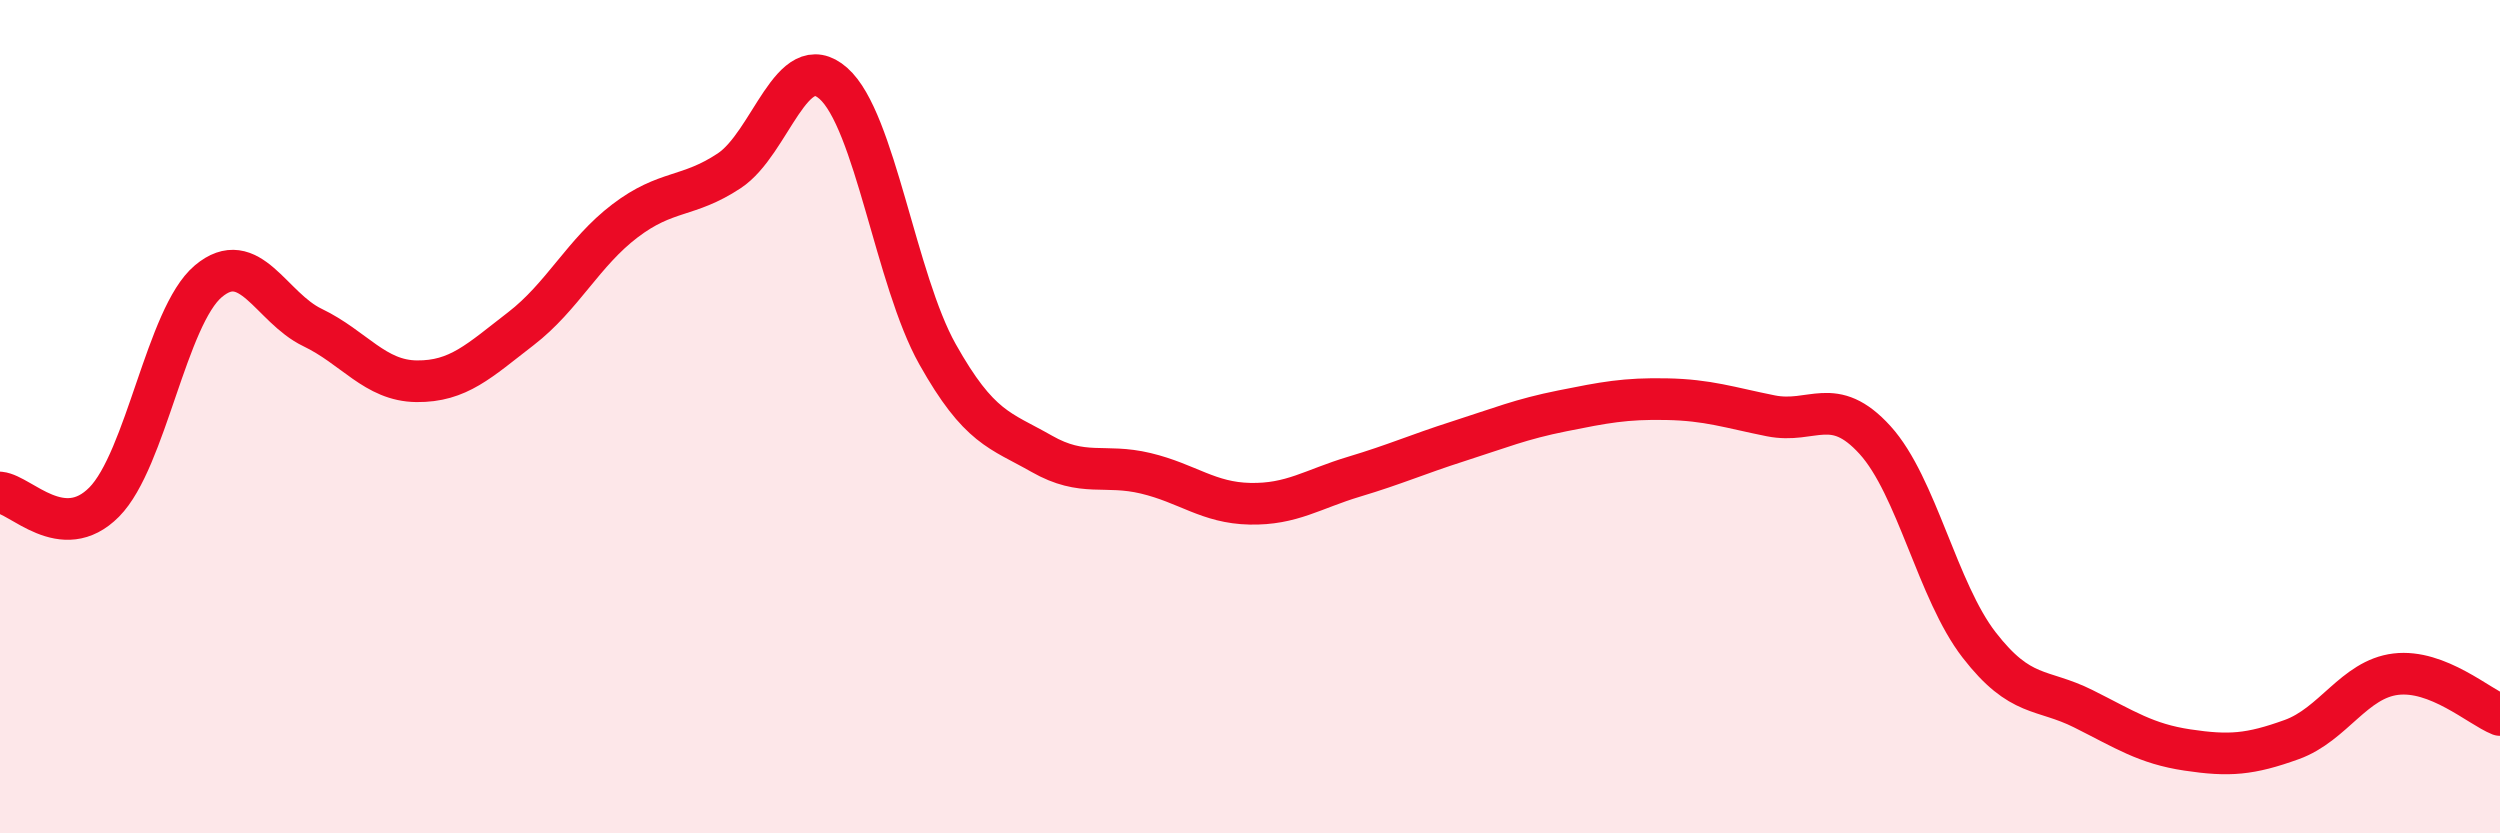
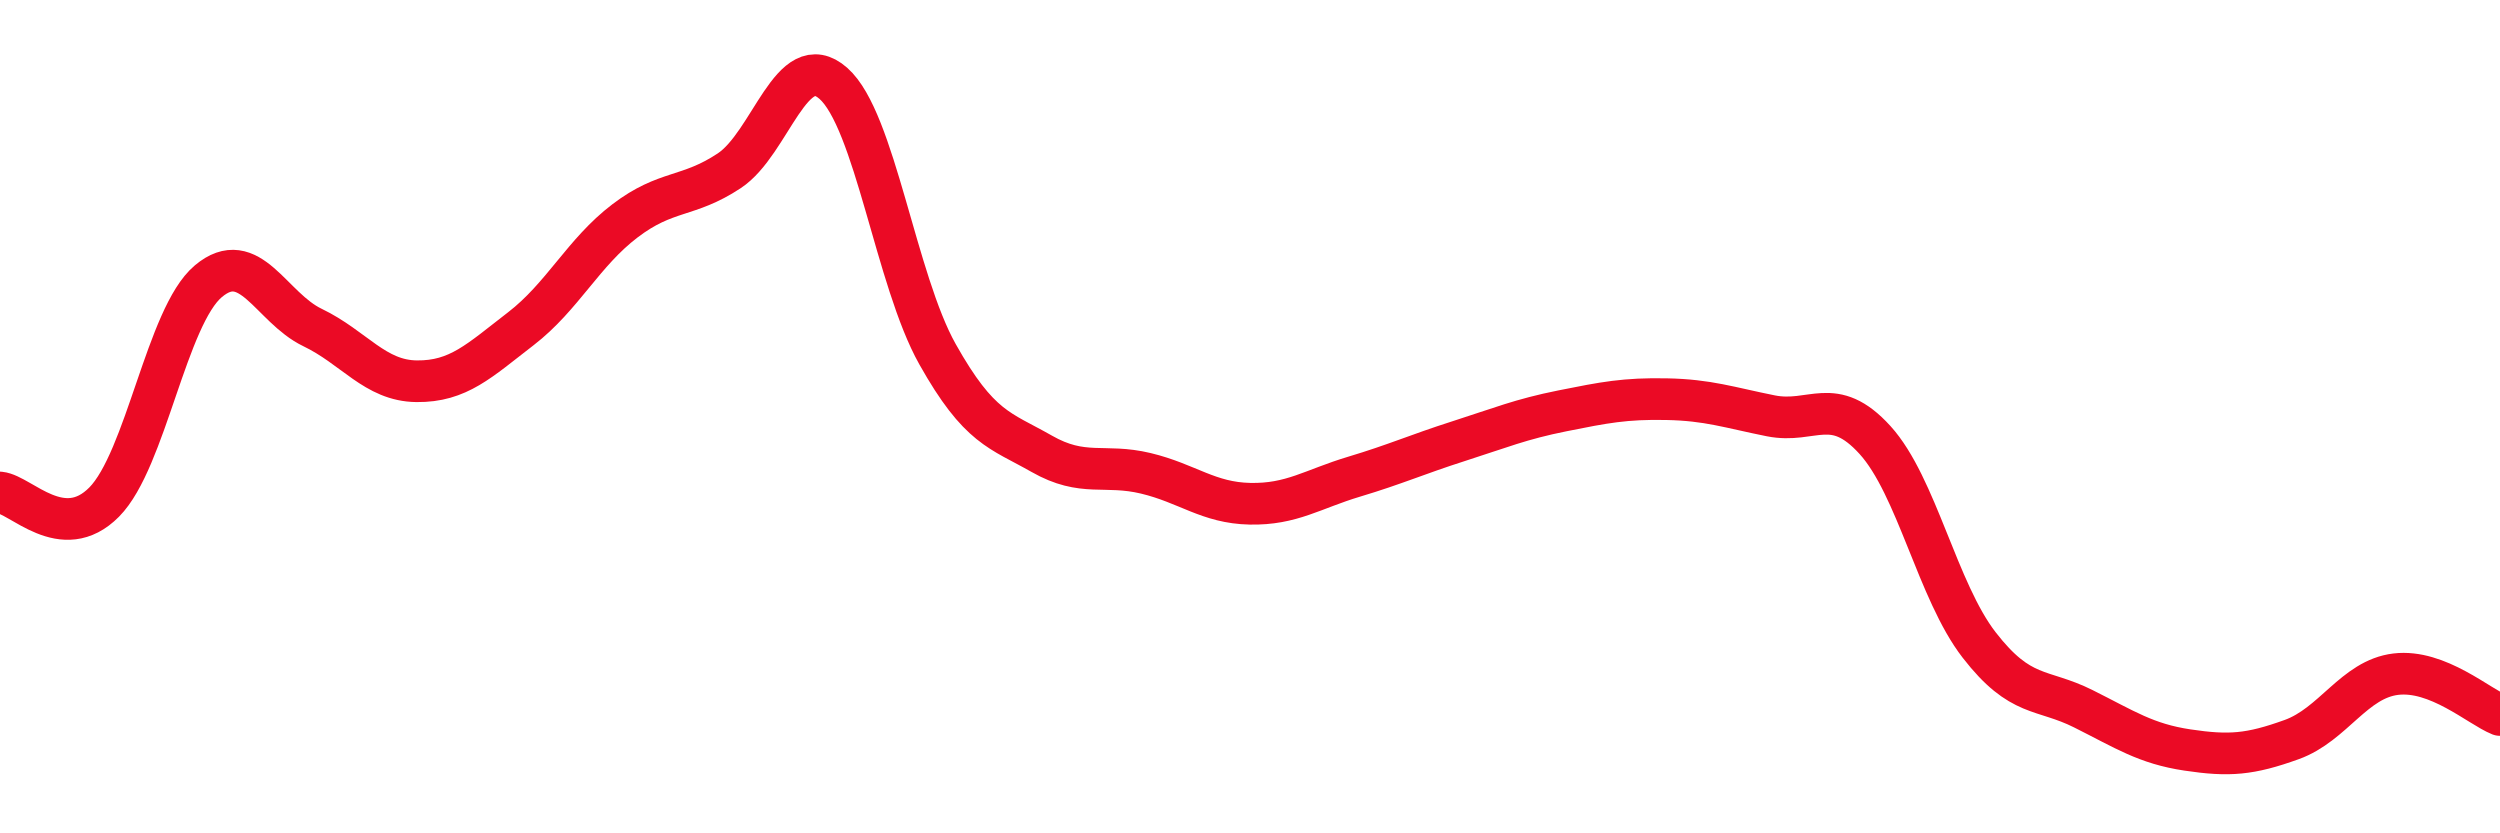
<svg xmlns="http://www.w3.org/2000/svg" width="60" height="20" viewBox="0 0 60 20">
-   <path d="M 0,11.82 C 0.5,11.87 1.5,13.06 2.5,12.05 C 3.5,11.04 4,7.59 5,6.75 C 6,5.91 6.5,7.38 7.5,7.86 C 8.5,8.34 9,9.14 10,9.15 C 11,9.16 11.5,8.66 12.5,7.89 C 13.5,7.12 14,6.06 15,5.3 C 16,4.54 16.5,4.76 17.5,4.1 C 18.5,3.44 19,1.12 20,2 C 21,2.88 21.5,6.72 22.5,8.5 C 23.5,10.28 24,10.32 25,10.89 C 26,11.46 26.5,11.12 27.5,11.36 C 28.5,11.6 29,12.07 30,12.09 C 31,12.11 31.5,11.74 32.5,11.44 C 33.5,11.14 34,10.91 35,10.59 C 36,10.27 36.5,10.06 37.5,9.86 C 38.5,9.66 39,9.56 40,9.58 C 41,9.6 41.5,9.78 42.5,9.98 C 43.5,10.18 44,9.46 45,10.56 C 46,11.66 46.5,14.19 47.5,15.48 C 48.5,16.77 49,16.51 50,17.01 C 51,17.51 51.5,17.85 52.5,18 C 53.5,18.15 54,18.11 55,17.75 C 56,17.39 56.5,16.3 57.5,16.18 C 58.5,16.06 59.5,16.96 60,17.16L60 20L0 20Z" fill="#EB0A25" opacity="0.1" stroke-linecap="round" stroke-linejoin="round" />
  <path d="M 0,11.82 C 0.5,11.87 1.5,13.06 2.5,12.05 C 3.5,11.04 4,7.59 5,6.75 C 6,5.91 6.5,7.38 7.5,7.86 C 8.5,8.34 9,9.14 10,9.15 C 11,9.16 11.5,8.66 12.5,7.89 C 13.5,7.12 14,6.06 15,5.3 C 16,4.54 16.5,4.76 17.5,4.1 C 18.5,3.44 19,1.12 20,2 C 21,2.88 21.5,6.72 22.5,8.5 C 23.5,10.28 24,10.32 25,10.89 C 26,11.46 26.5,11.12 27.5,11.36 C 28.5,11.6 29,12.07 30,12.09 C 31,12.11 31.5,11.74 32.5,11.44 C 33.5,11.14 34,10.91 35,10.59 C 36,10.27 36.5,10.06 37.5,9.86 C 38.5,9.66 39,9.56 40,9.58 C 41,9.6 41.5,9.78 42.5,9.98 C 43.5,10.18 44,9.46 45,10.56 C 46,11.66 46.5,14.19 47.5,15.48 C 48.5,16.77 49,16.51 50,17.01 C 51,17.51 51.5,17.85 52.5,18 C 53.5,18.15 54,18.11 55,17.75 C 56,17.39 56.5,16.3 57.5,16.18 C 58.5,16.06 59.5,16.96 60,17.16" stroke="#EB0A25" stroke-width="1" fill="none" stroke-linecap="round" stroke-linejoin="round" />
</svg>